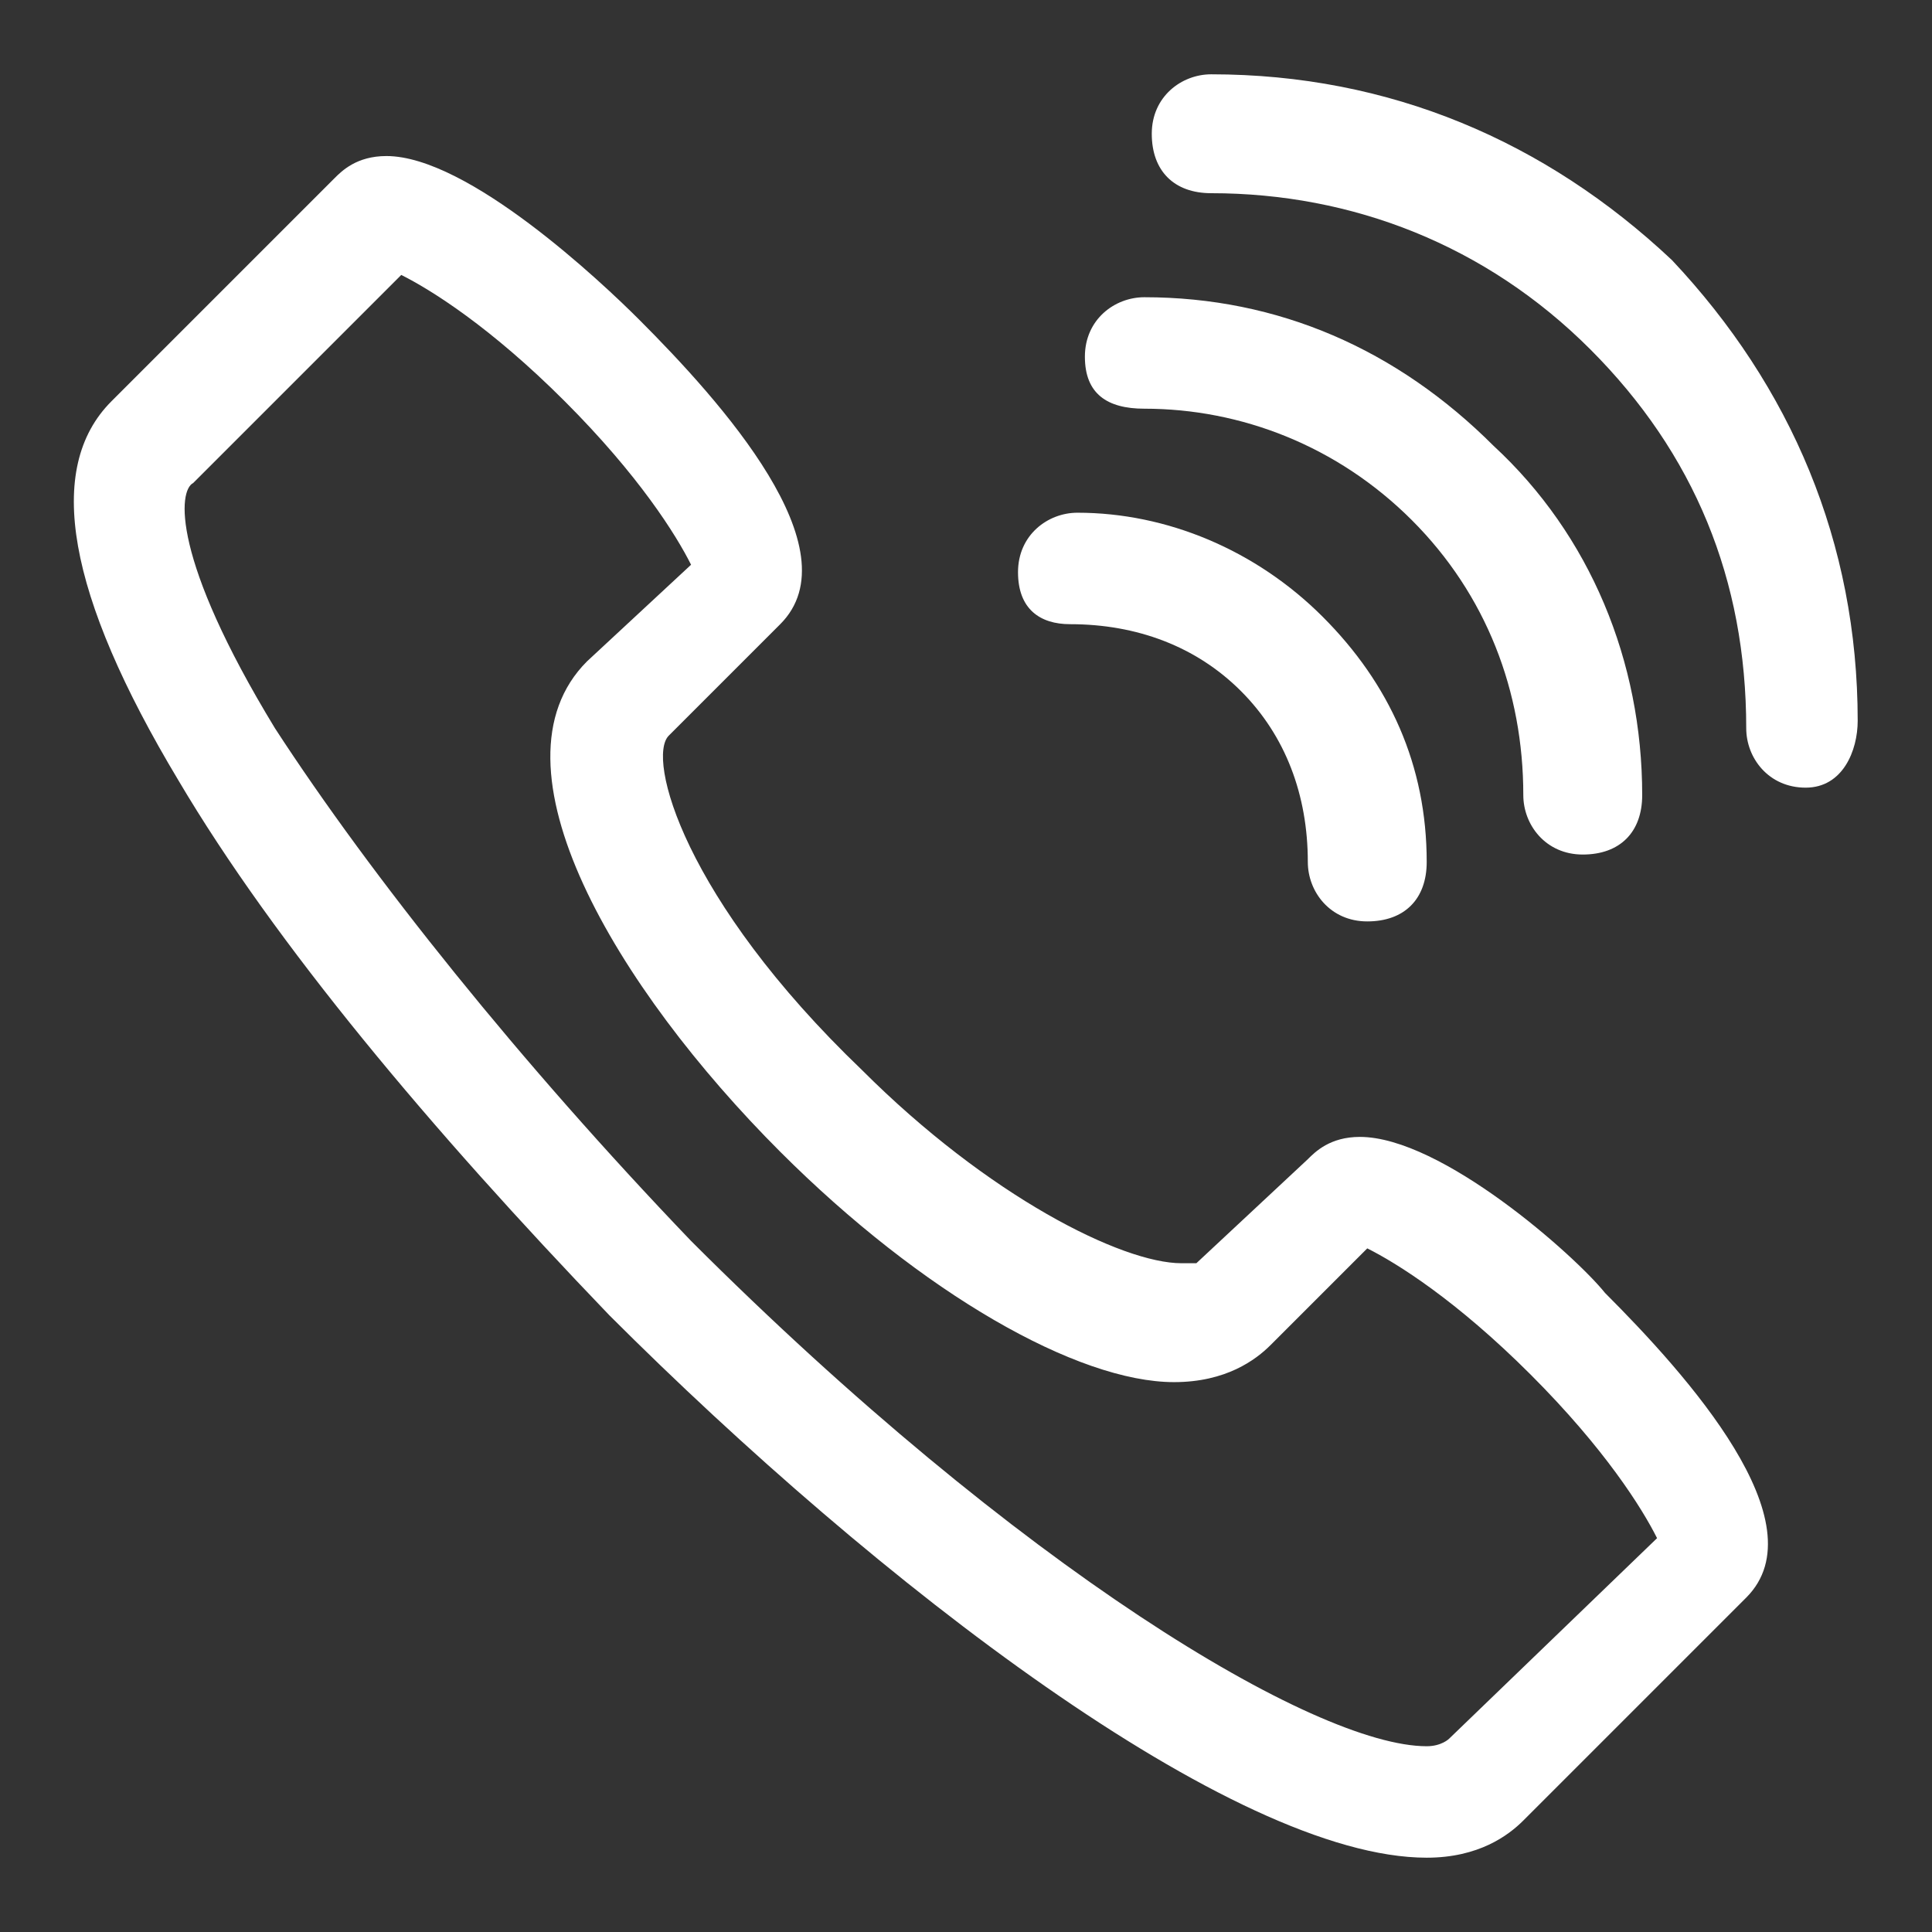
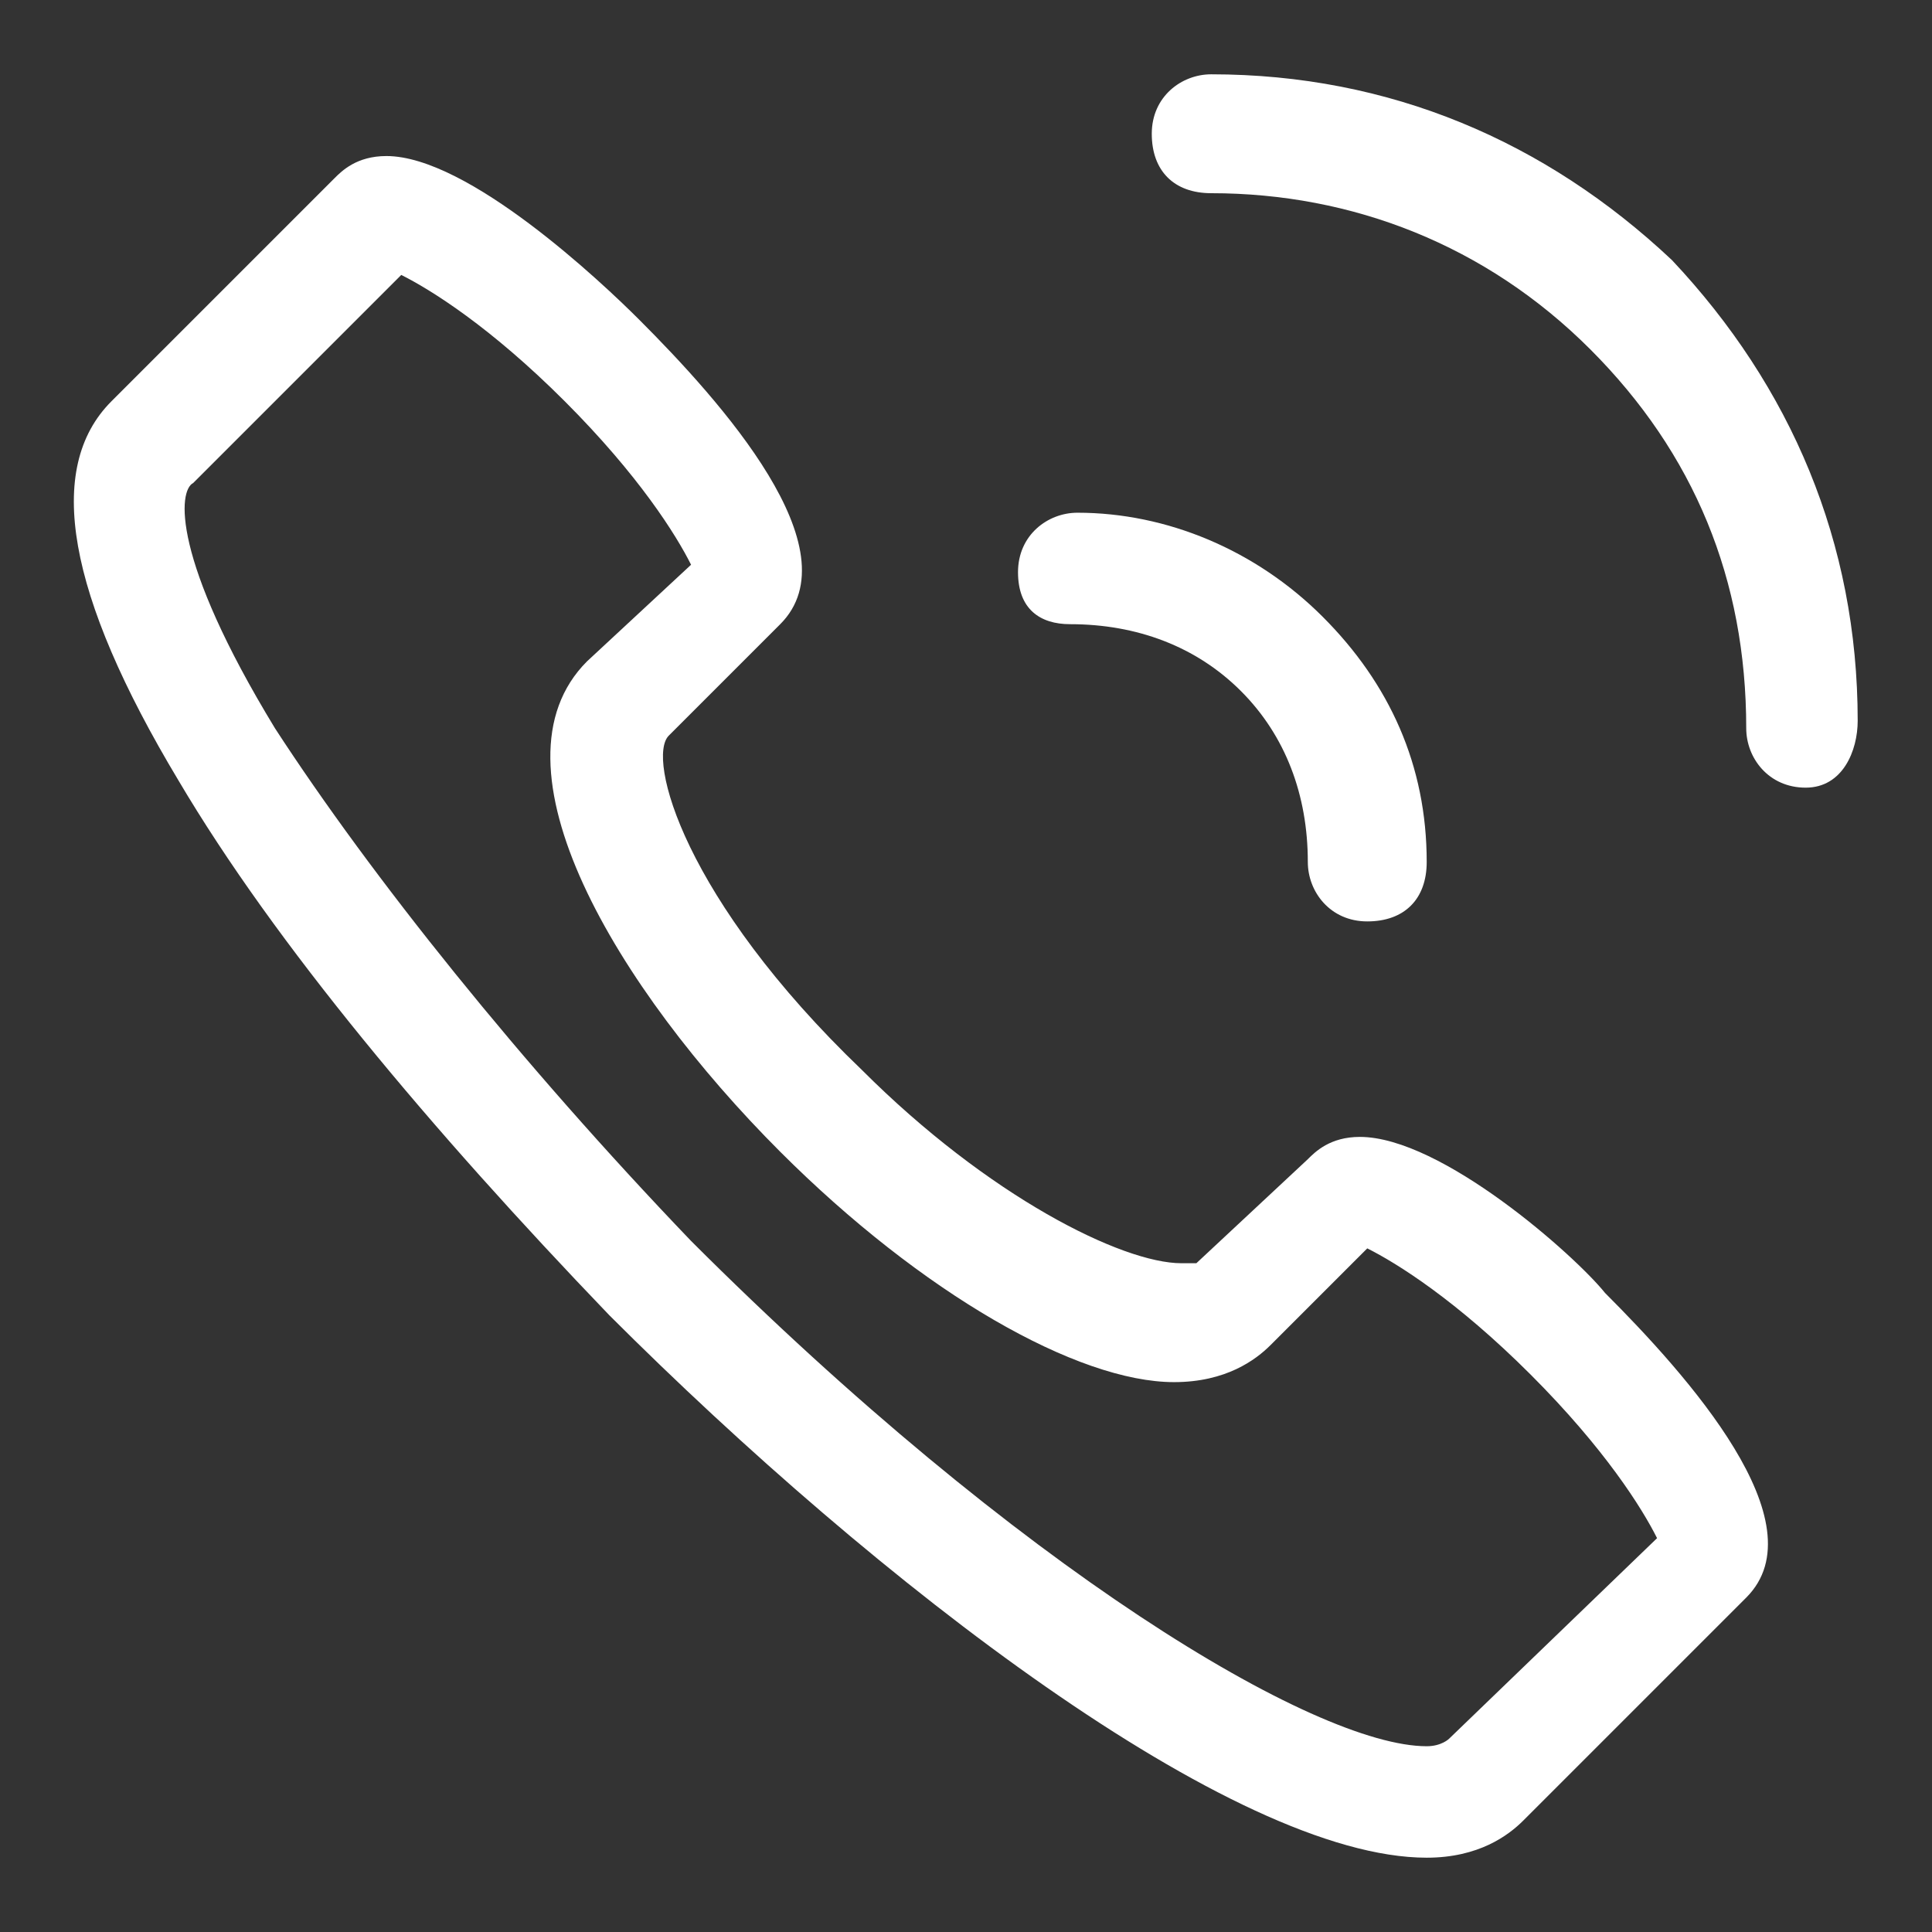
<svg xmlns="http://www.w3.org/2000/svg" version="1.1" id="Слой_1" x="0px" y="0px" viewBox="0 0 26 26" style="enable-background:new 0 0 26 26;" xml:space="preserve">
  <rect x="0" y="0" width="26" height="26" fill="#333333" stroke="none" />
  <style type="text/css">
	.st0{fill:#FFFFFF;}
</style>
  <g>
    <path class="st0" d="M18.3,15.3c-0.4,0-0.6,0.2-0.7,0.3L16.1,17c0,0-0.1,0-0.2,0c-0.8,0-2.6-0.9-4.3-2.6C9.2,12.1,8.7,10.2,9,9.9   l1.5-1.5c1-1-0.8-3-1.9-4.1C8.1,3.8,6.3,2.1,5.2,2.1c-0.4,0-0.6,0.2-0.7,0.3l-3,3C0.6,6.3,0.9,8,2.4,10.5c1.3,2.2,3.4,4.7,5.8,7.2   c3.6,3.6,8.4,7.3,11,7.3l0,0c0.7,0,1.1-0.3,1.3-0.5l3-3c1-1-0.8-3-1.9-4.1C21.2,16.9,19.4,15.3,18.3,15.3z M19.5,23.4   c0,0-0.1,0.1-0.3,0.1c-1.5,0-5.5-2.4-9.9-6.8C7,14.3,5,11.8,3.7,9.8C2.3,7.5,2.4,6.6,2.6,6.5l2.8-2.8c0.4,0.2,1.2,0.7,2.2,1.7   s1.5,1.8,1.7,2.2L7.9,8.9c-1.4,1.4,0.4,4.4,2.6,6.6c1.9,1.9,4,3.1,5.3,3.1c0.7,0,1.1-0.3,1.3-0.5l1.3-1.3c0.4,0.2,1.2,0.7,2.2,1.7   s1.5,1.8,1.7,2.2L19.5,23.4z" />
    <path class="st0" d="M22.5,3.5C20.8,1.9,18.7,1,16.3,1l0,0c-0.4,0-0.8,0.3-0.8,0.8s0.3,0.8,0.8,0.8l0,0c1.9,0,3.7,0.7,5.1,2.1   s2.1,3.1,2.1,5.1c0,0.4,0.3,0.8,0.8,0.8S25,10.1,25,9.7C25,7.3,24.1,5.2,22.5,3.5z" />
-     <path class="st0" d="M15.4,5.5L15.4,5.5C16.7,5.5,18,6,19,7s1.5,2.3,1.5,3.7c0,0.4,0.3,0.8,0.8,0.8s0.8-0.3,0.8-0.8   c0-1.8-0.7-3.5-2-4.7c-1.3-1.3-2.9-2-4.7-2l0,0c-0.4,0-0.8,0.3-0.8,0.8S14.9,5.5,15.4,5.5z" />
    <path class="st0" d="M14.4,8.4L14.4,8.4c0.9,0,1.7,0.3,2.3,0.9c0.6,0.6,0.9,1.4,0.9,2.3c0,0.4,0.3,0.8,0.8,0.8s0.8-0.3,0.8-0.8   c0-1.3-0.5-2.4-1.4-3.3s-2.1-1.4-3.3-1.4l0,0c-0.4,0-0.8,0.3-0.8,0.8S14,8.4,14.4,8.4z" />
  </g>
</svg>